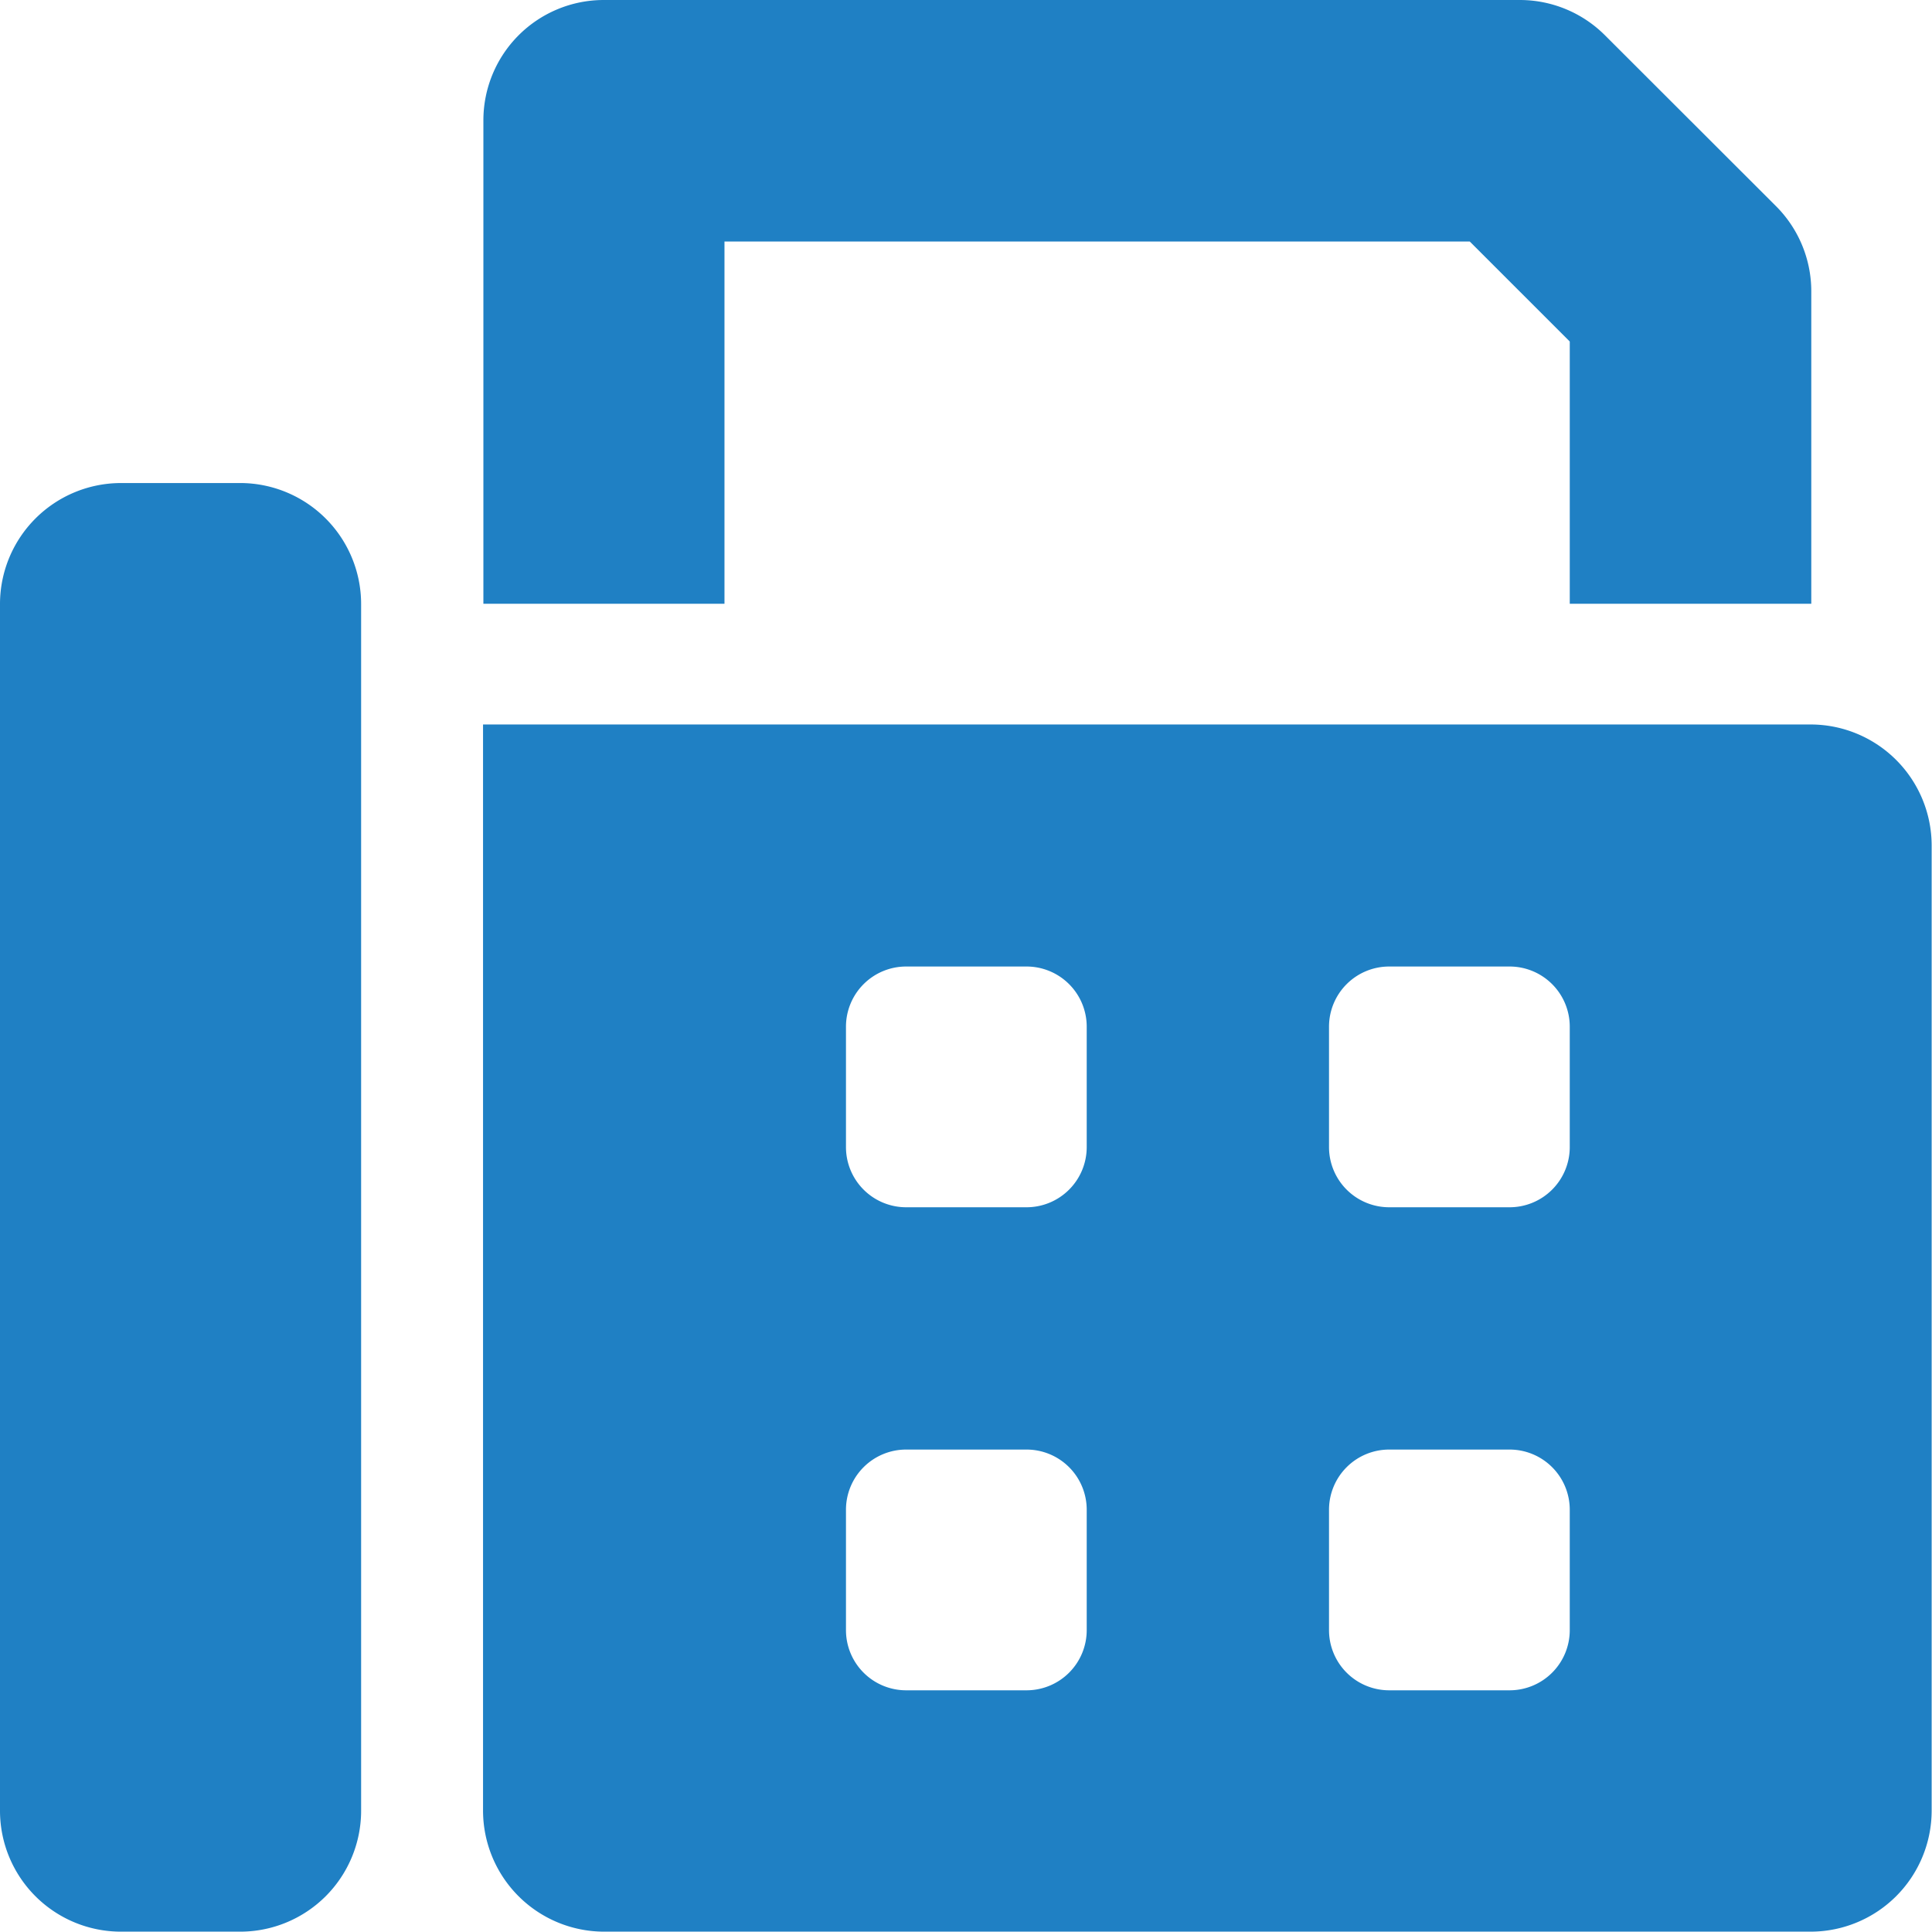
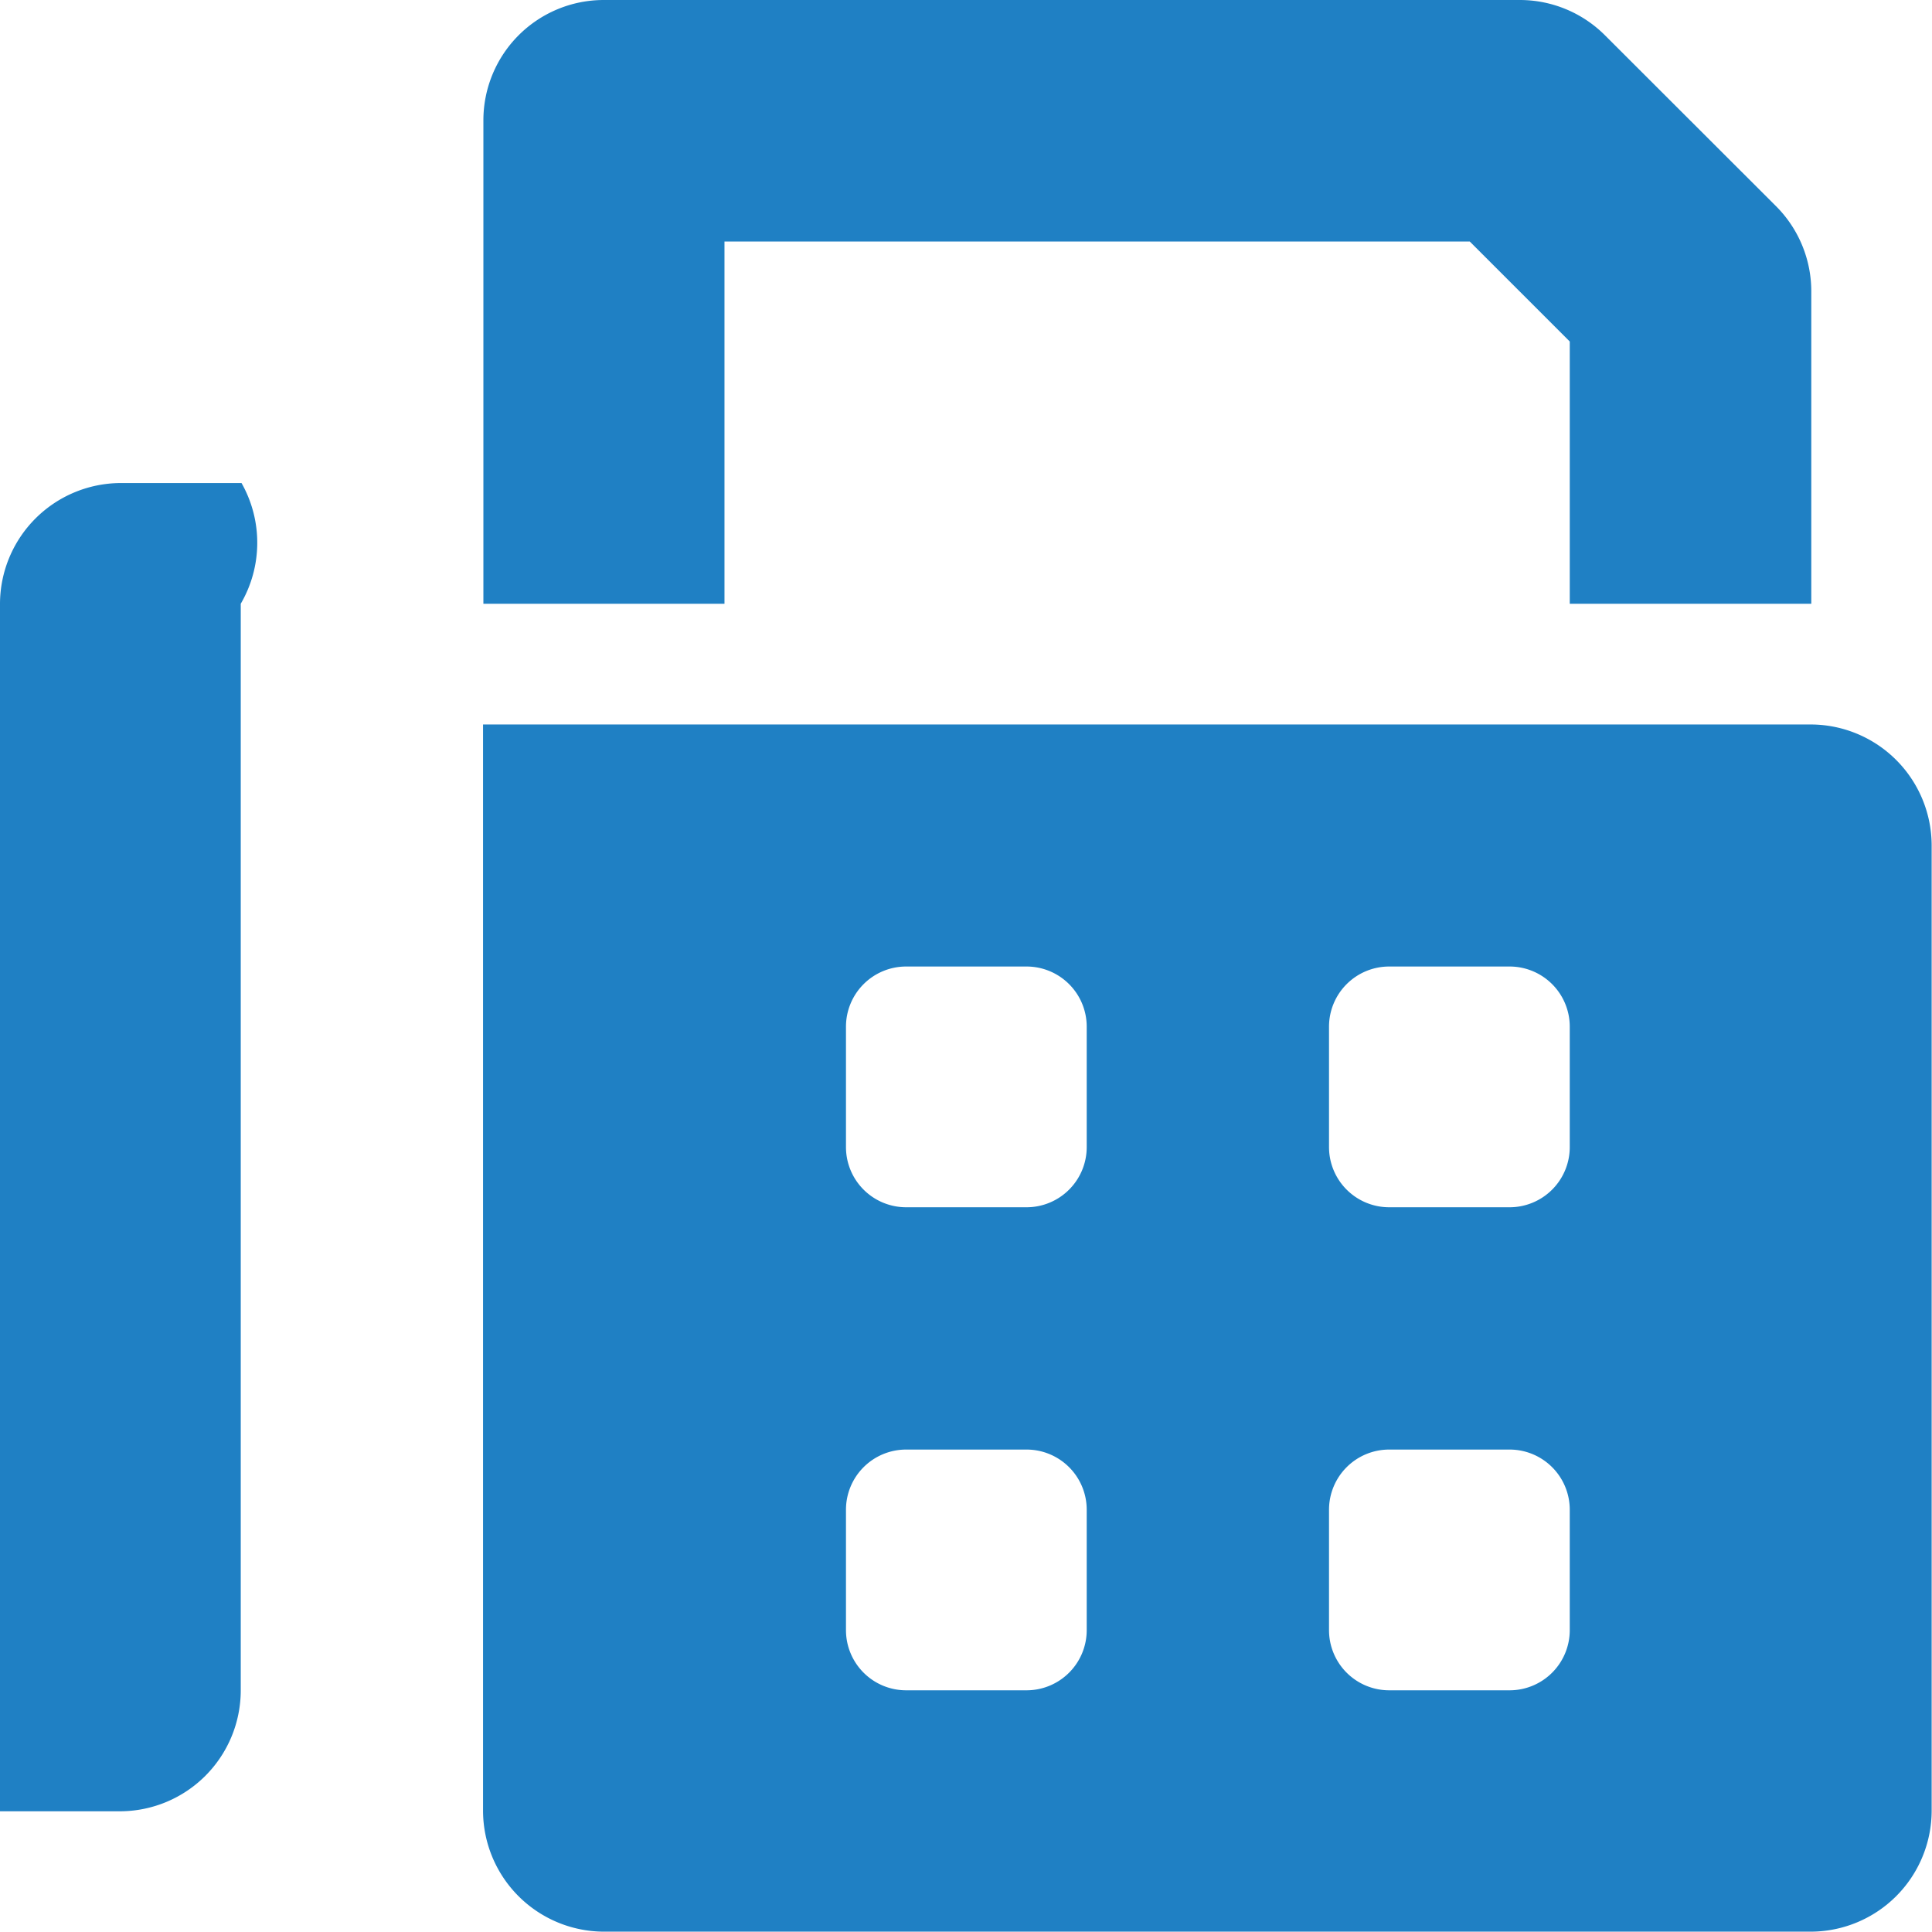
<svg xmlns="http://www.w3.org/2000/svg" width="22.47" height="22.47" viewBox="0 0 22.47 22.47">
-   <path id="fax" d="M8.426,2.809h8.668l1.163,1.163v3.05h2.809V3.39a1.4,1.4,0,0,0-.411-.993L18.668.412A1.4,1.4,0,0,0,17.678,0H7.022a1.4,1.4,0,0,0-1.4,1.4V7.022H8.426ZM2.809,5.618H1.4A1.408,1.408,0,0,0,0,7.022V21.066a1.407,1.407,0,0,0,1.4,1.4h1.4a1.407,1.407,0,0,0,1.4-1.4V7.022A1.408,1.408,0,0,0,2.809,5.618ZM21.066,8.426H5.618V21.066a1.409,1.409,0,0,0,1.4,1.4H21.066a1.409,1.409,0,0,0,1.4-1.4V9.831A1.409,1.409,0,0,0,21.066,8.426ZM12.639,18.959a.7.7,0,0,1-.7.7h-1.4a.7.7,0,0,1-.7-.7v-1.4a.7.7,0,0,1,.7-.7h1.4a.7.7,0,0,1,.7.7Zm0-5.618a.7.7,0,0,1-.7.7h-1.4a.7.7,0,0,1-.7-.7v-1.4a.7.7,0,0,1,.7-.7h1.4a.7.7,0,0,1,.7.7Zm5.618,5.618a.7.7,0,0,1-.7.7h-1.4a.7.7,0,0,1-.7-.7v-1.4a.7.7,0,0,1,.7-.7h1.4a.7.7,0,0,1,.7.7Zm0-5.618a.7.7,0,0,1-.7.7h-1.4a.7.7,0,0,1-.7-.7v-1.4a.7.7,0,0,1,.7-.7h1.4a.7.7,0,0,1,.7.7Z" fill="#1f80c4" />
+   <path id="fax" d="M8.426,2.809h8.668l1.163,1.163v3.05h2.809V3.39a1.4,1.4,0,0,0-.411-.993L18.668.412A1.4,1.4,0,0,0,17.678,0H7.022a1.4,1.4,0,0,0-1.4,1.4V7.022H8.426ZM2.809,5.618H1.4A1.408,1.408,0,0,0,0,7.022V21.066h1.4a1.407,1.407,0,0,0,1.4-1.4V7.022A1.408,1.408,0,0,0,2.809,5.618ZM21.066,8.426H5.618V21.066a1.409,1.409,0,0,0,1.4,1.4H21.066a1.409,1.409,0,0,0,1.4-1.4V9.831A1.409,1.409,0,0,0,21.066,8.426ZM12.639,18.959a.7.7,0,0,1-.7.7h-1.4a.7.7,0,0,1-.7-.7v-1.4a.7.7,0,0,1,.7-.7h1.4a.7.7,0,0,1,.7.7Zm0-5.618a.7.7,0,0,1-.7.7h-1.4a.7.7,0,0,1-.7-.7v-1.4a.7.7,0,0,1,.7-.7h1.4a.7.7,0,0,1,.7.7Zm5.618,5.618a.7.7,0,0,1-.7.7h-1.4a.7.7,0,0,1-.7-.7v-1.4a.7.7,0,0,1,.7-.7h1.4a.7.7,0,0,1,.7.7Zm0-5.618a.7.7,0,0,1-.7.7h-1.4a.7.7,0,0,1-.7-.7v-1.4a.7.7,0,0,1,.7-.7h1.4a.7.7,0,0,1,.7.7Z" fill="#1f80c4" />
</svg>